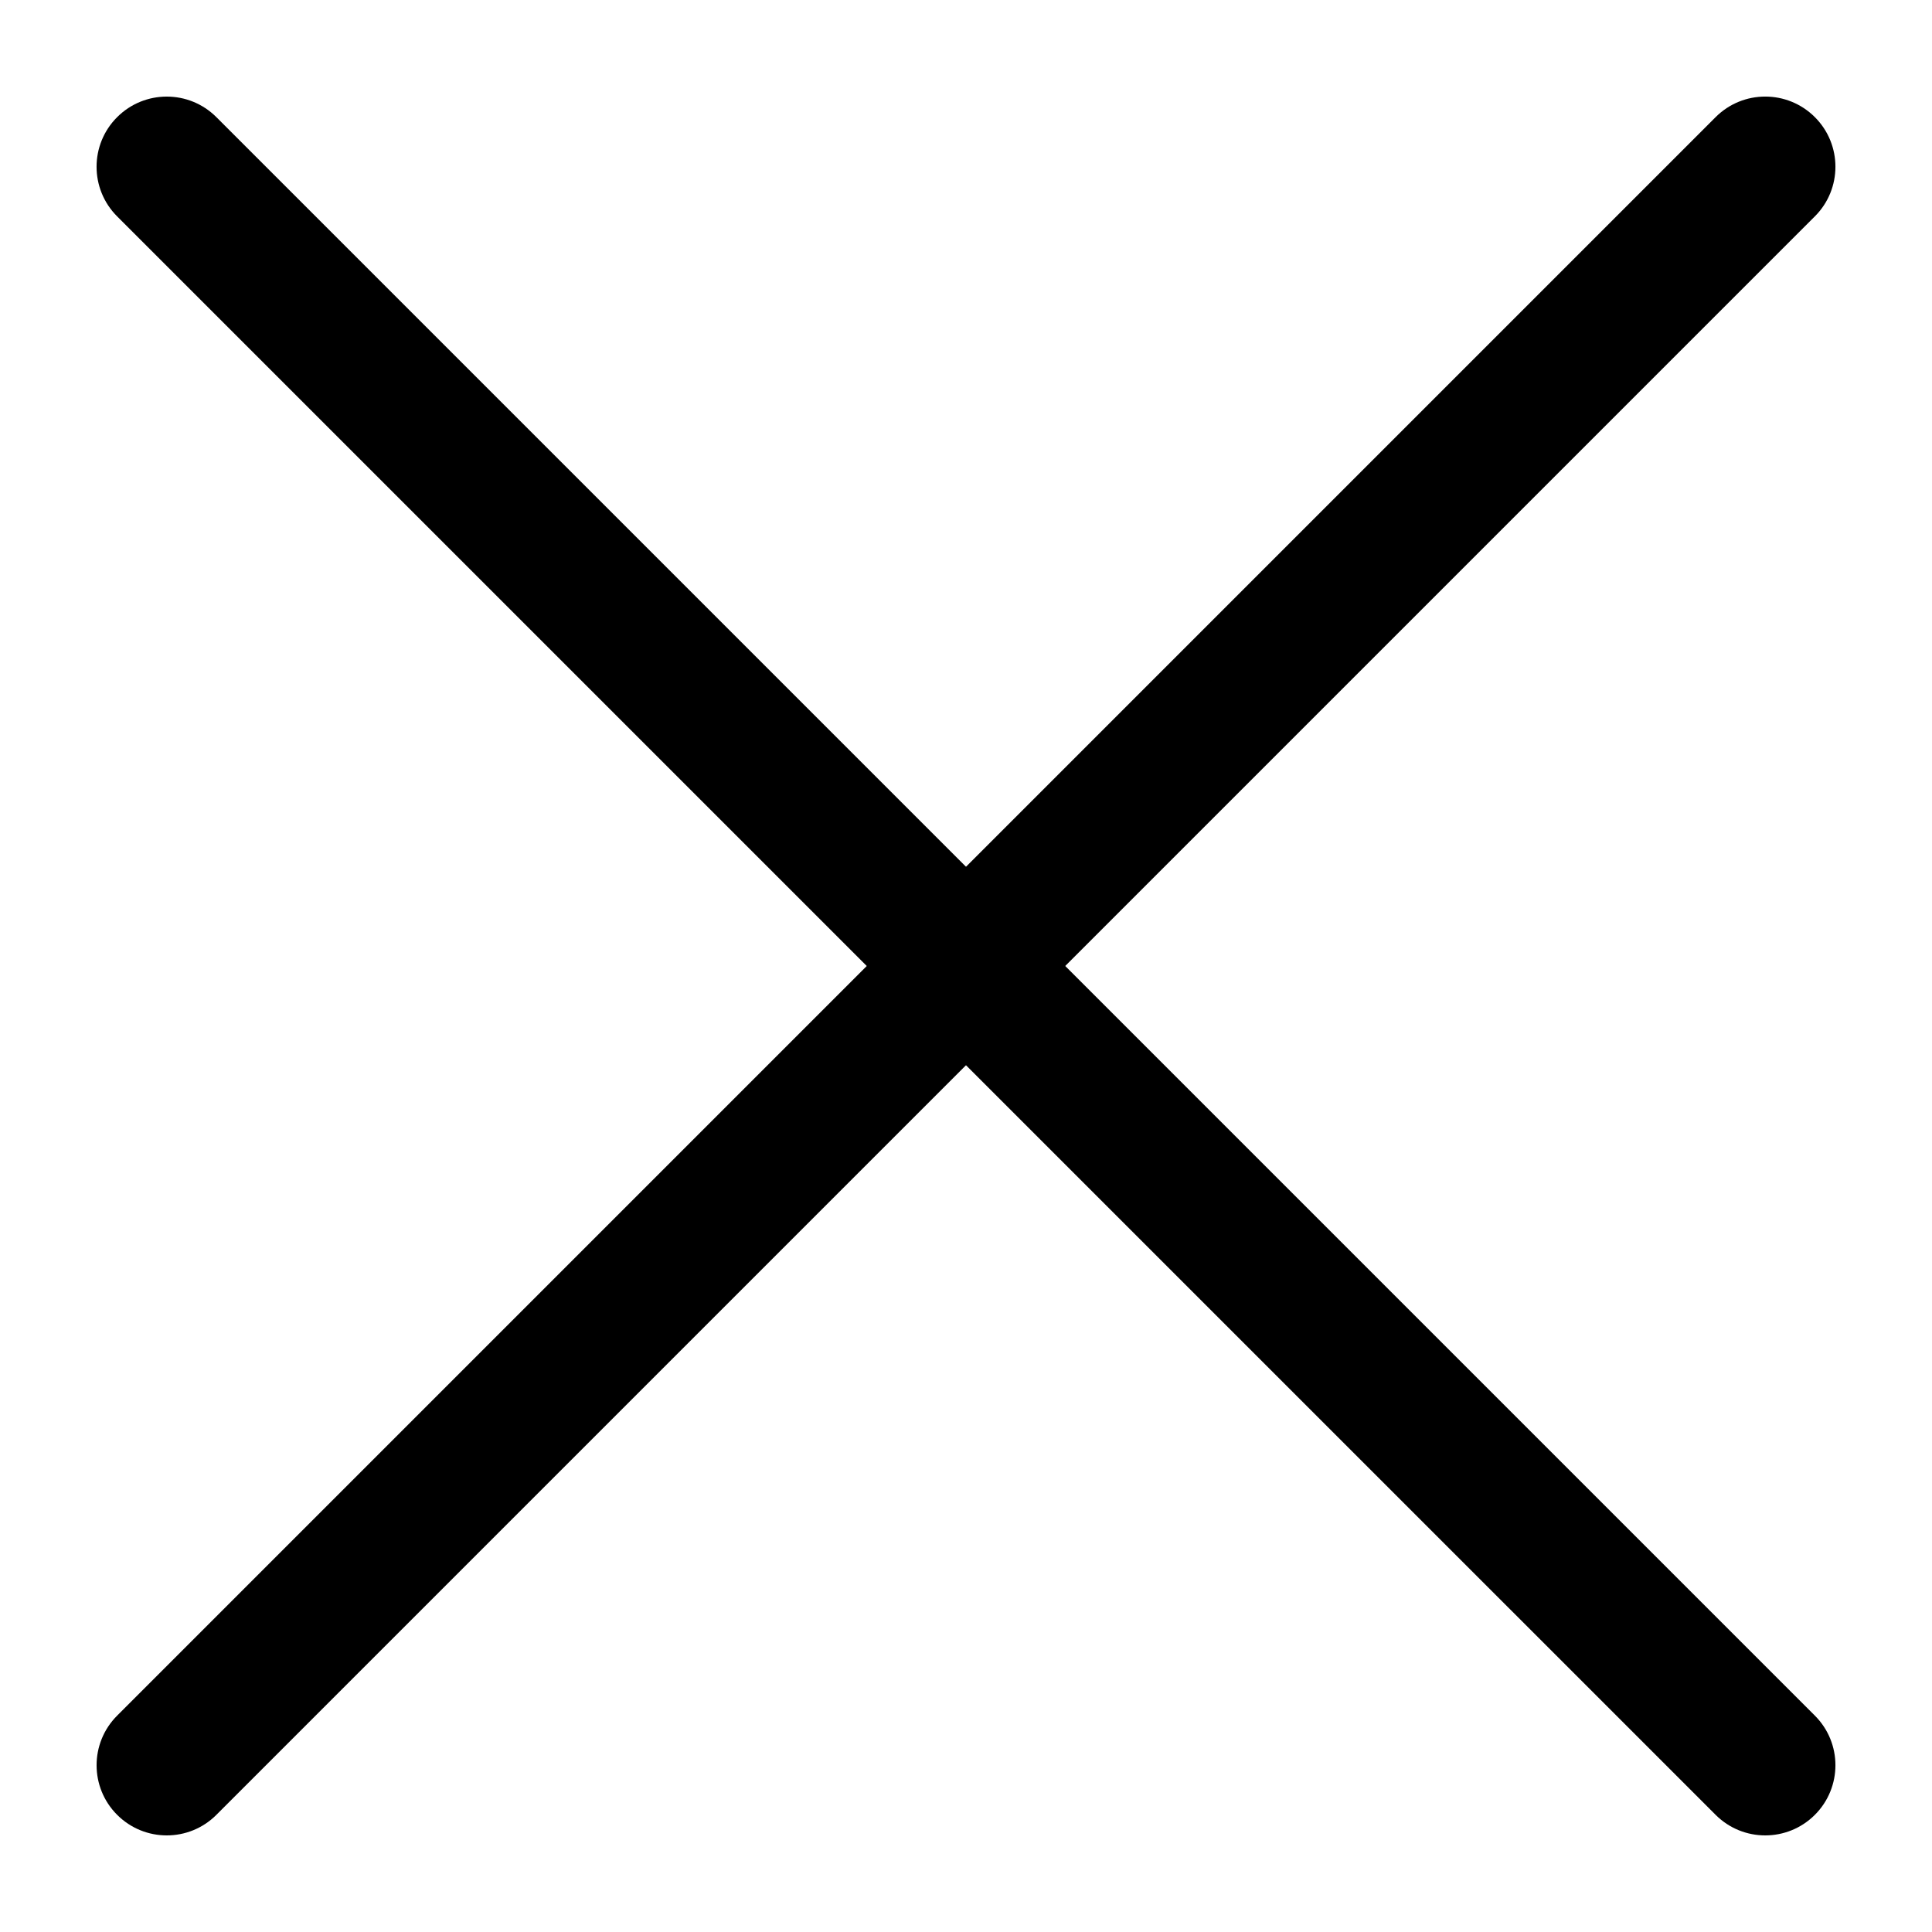
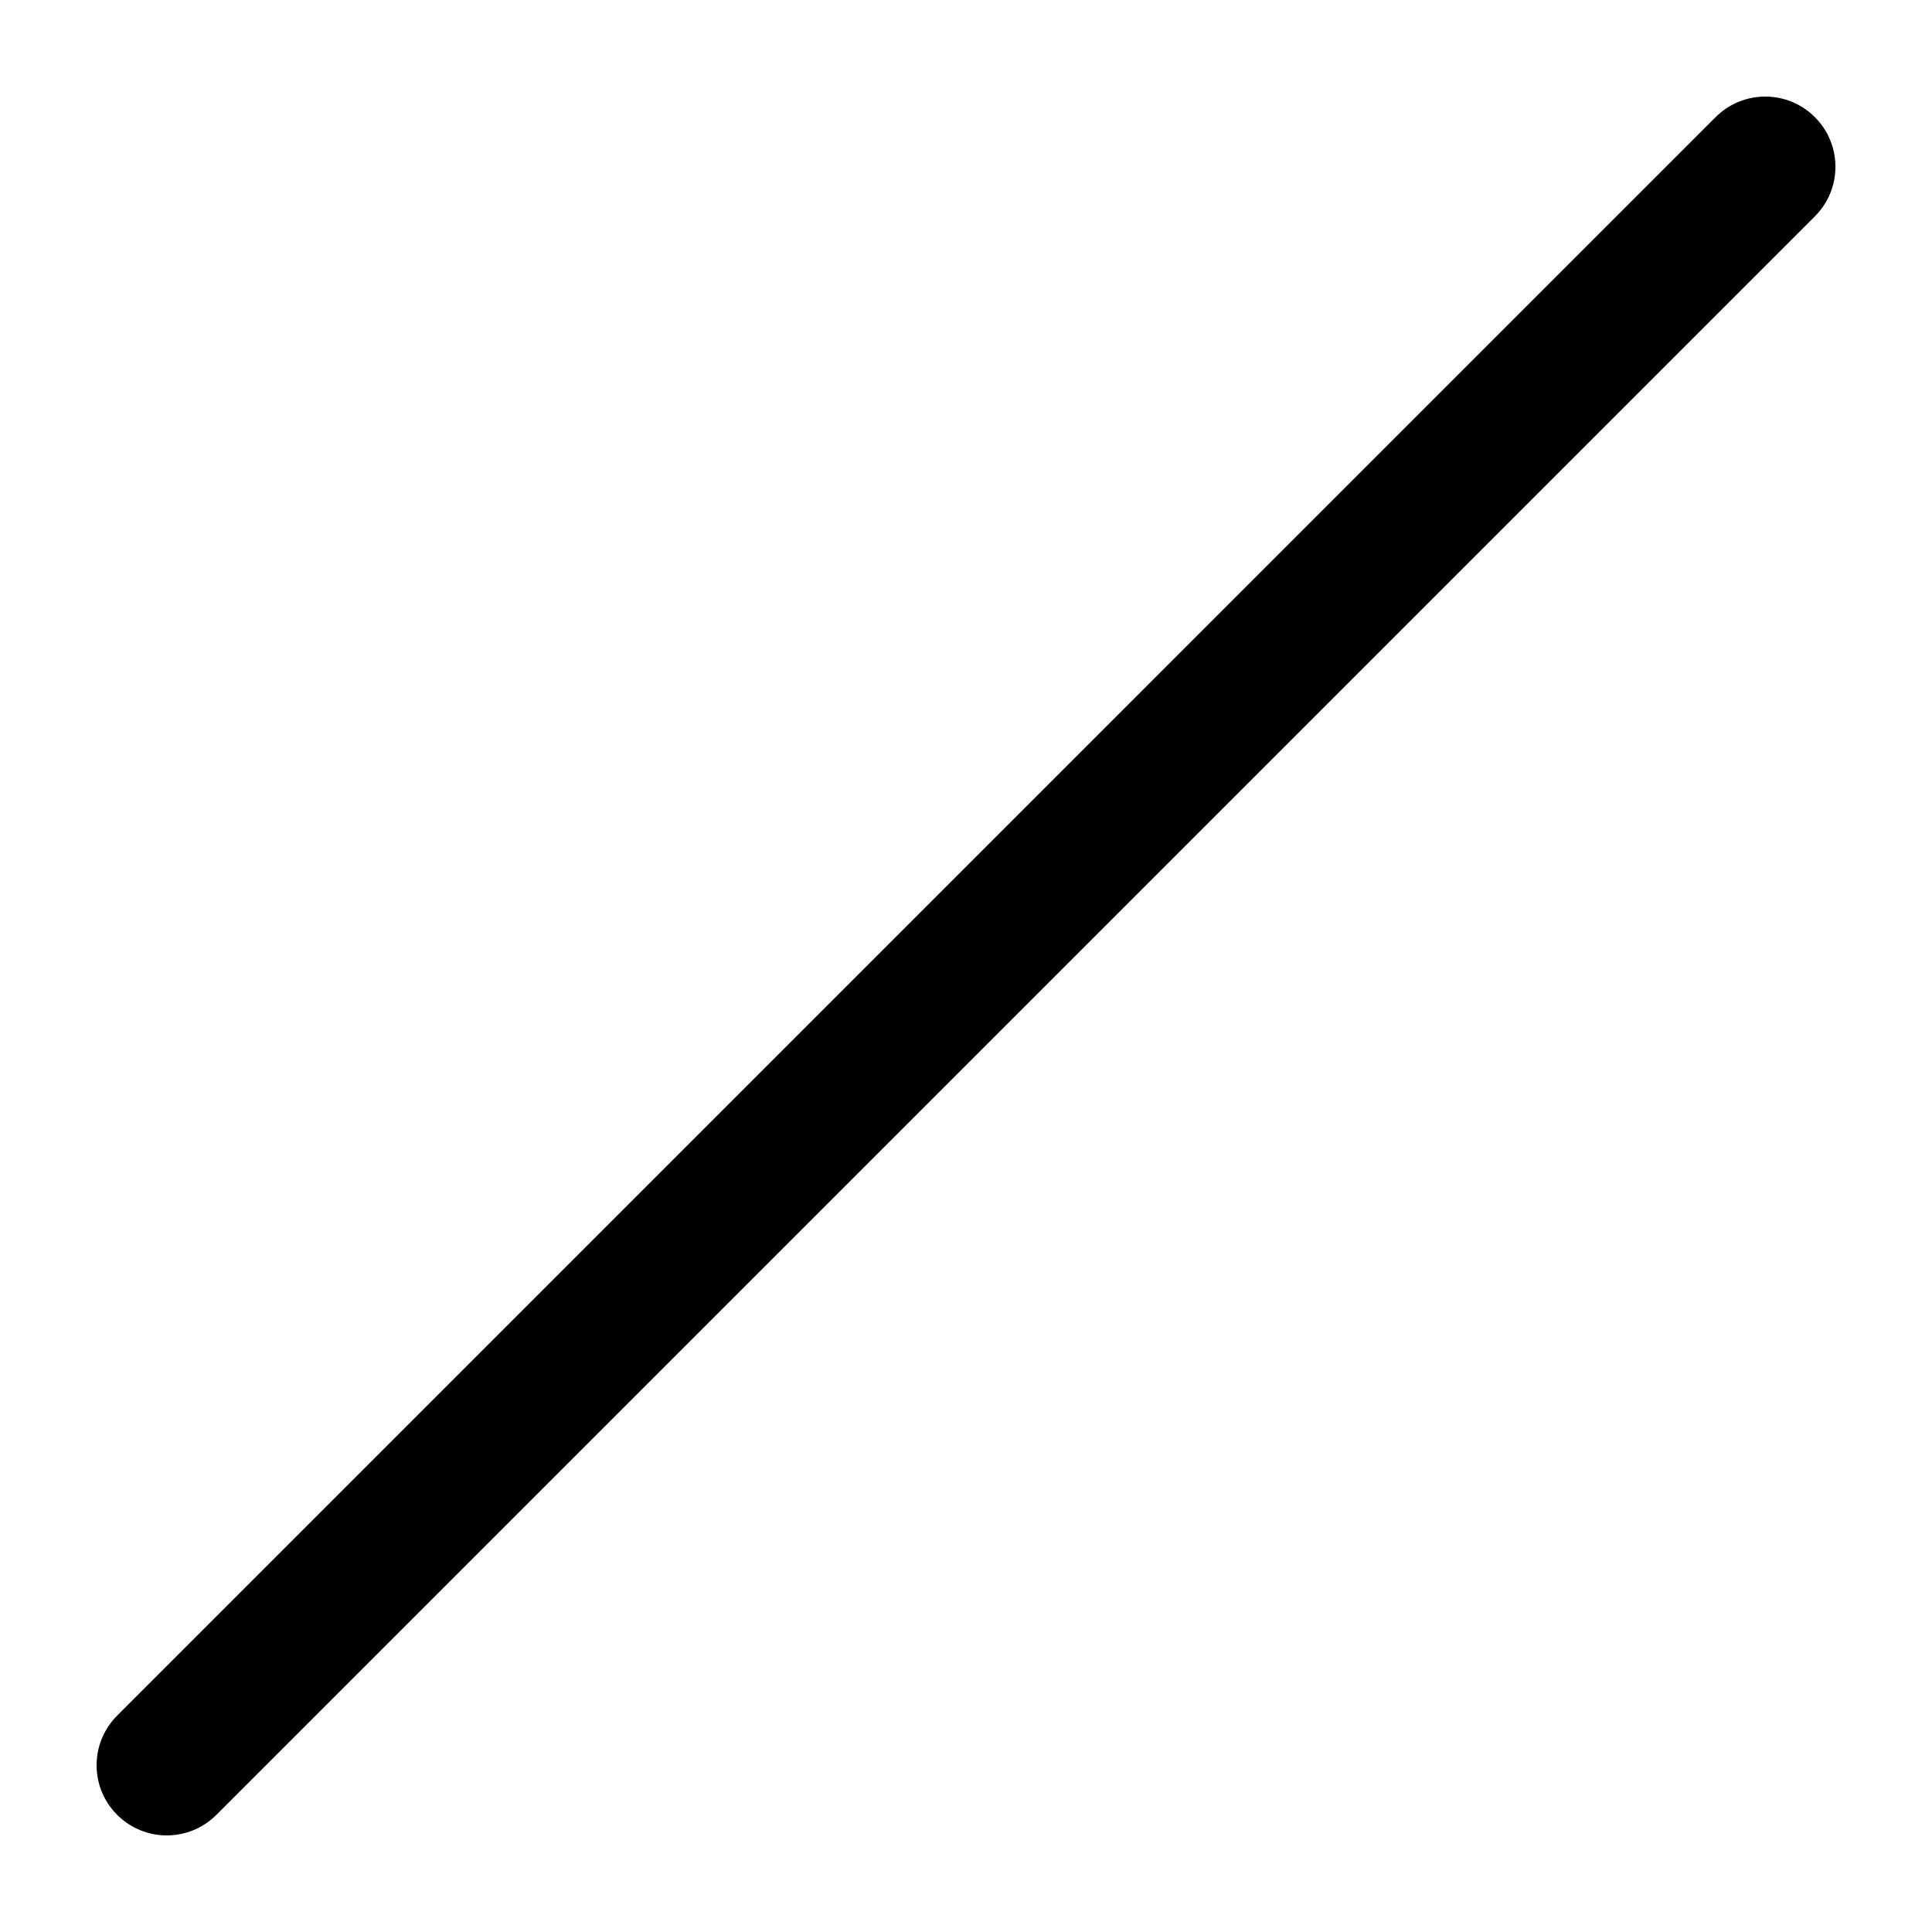
<svg xmlns="http://www.w3.org/2000/svg" version="1.1" x="0px" y="0px" viewBox="0 0 100 100" enable-background="new 0 0 100 100" xml:space="preserve">
  <g>
    <g>
-       <path fill="#000000" d="M91.368,95c-0.929,0-1.859-0.355-2.568-1.064L6.063,11.2c-1.419-1.417-1.419-3.719,0-5.136    c1.419-1.419,3.718-1.419,5.137,0L93.937,88.8c1.419,1.417,1.419,3.719,0,5.136C93.227,94.646,92.297,95,91.368,95z" />
-     </g>
+       </g>
    <g>
      <path fill="#000000" d="M8.632,95c-0.929,0-1.859-0.355-2.568-1.064c-1.419-1.417-1.419-3.719,0-5.136L88.8,6.063    c1.419-1.419,3.718-1.419,5.137,0c1.419,1.417,1.419,3.719,0,5.136L11.2,93.936C10.491,94.646,9.561,95,8.632,95z" />
    </g>
  </g>
</svg>